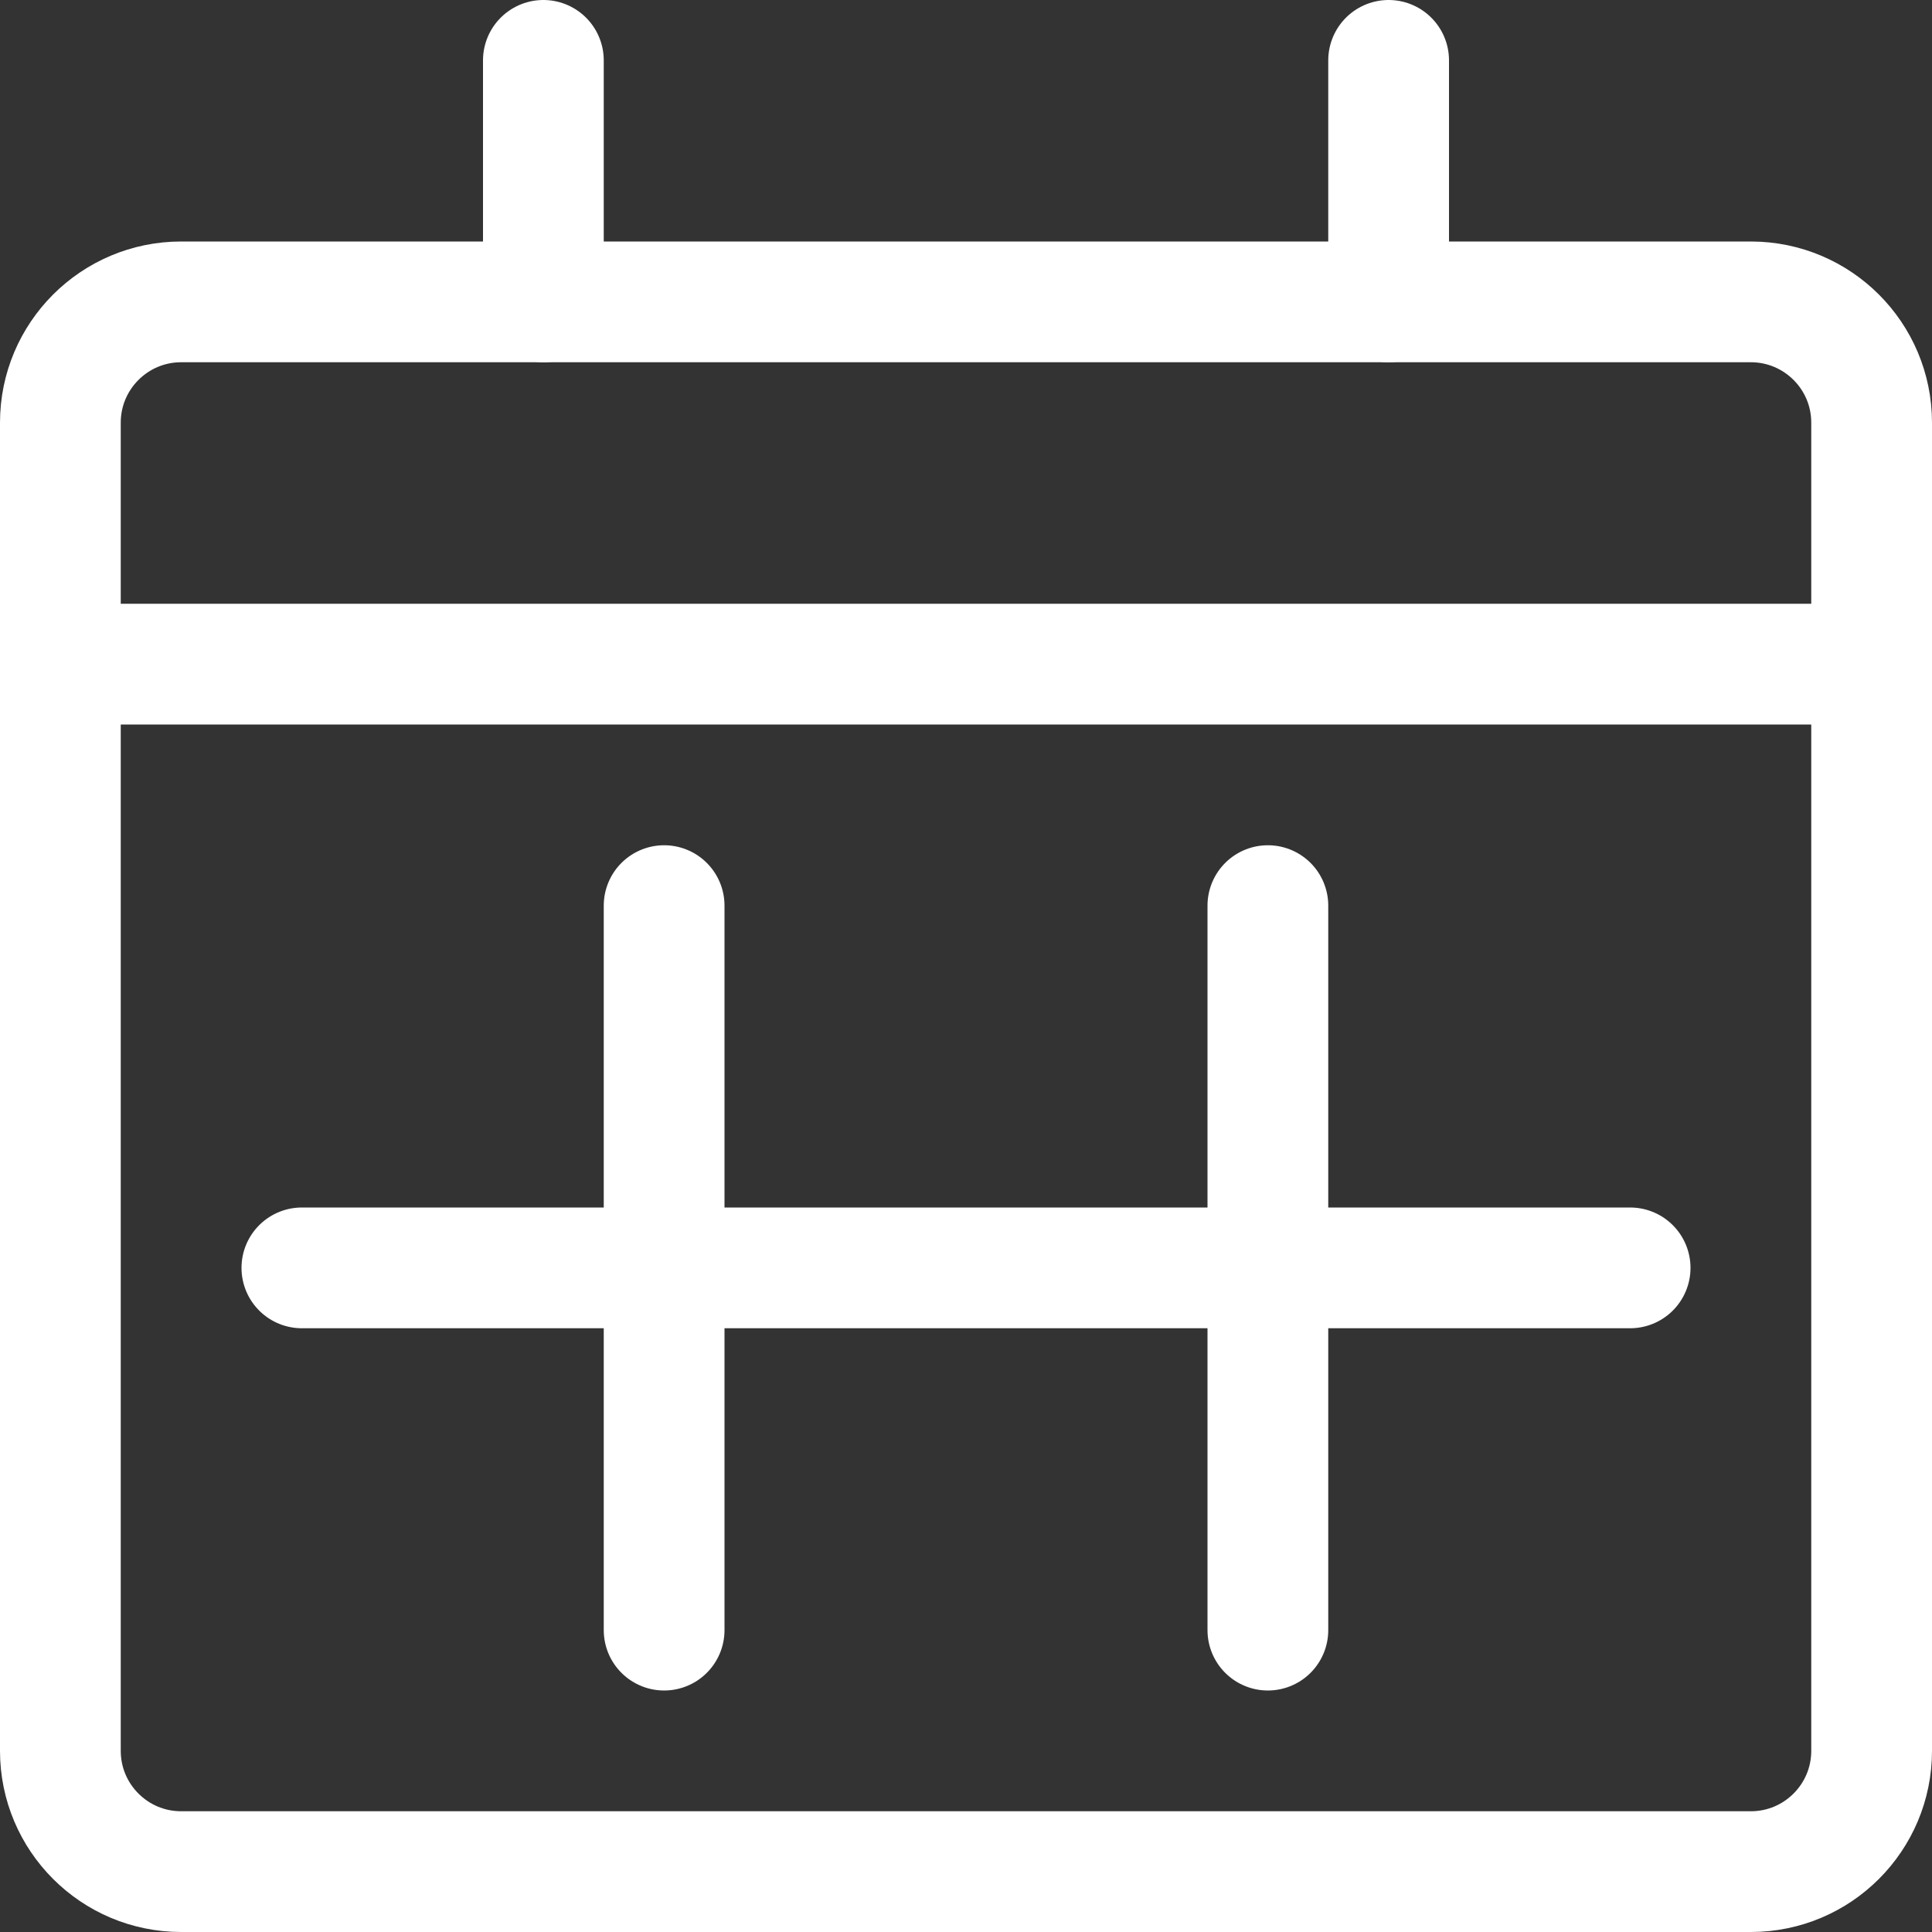
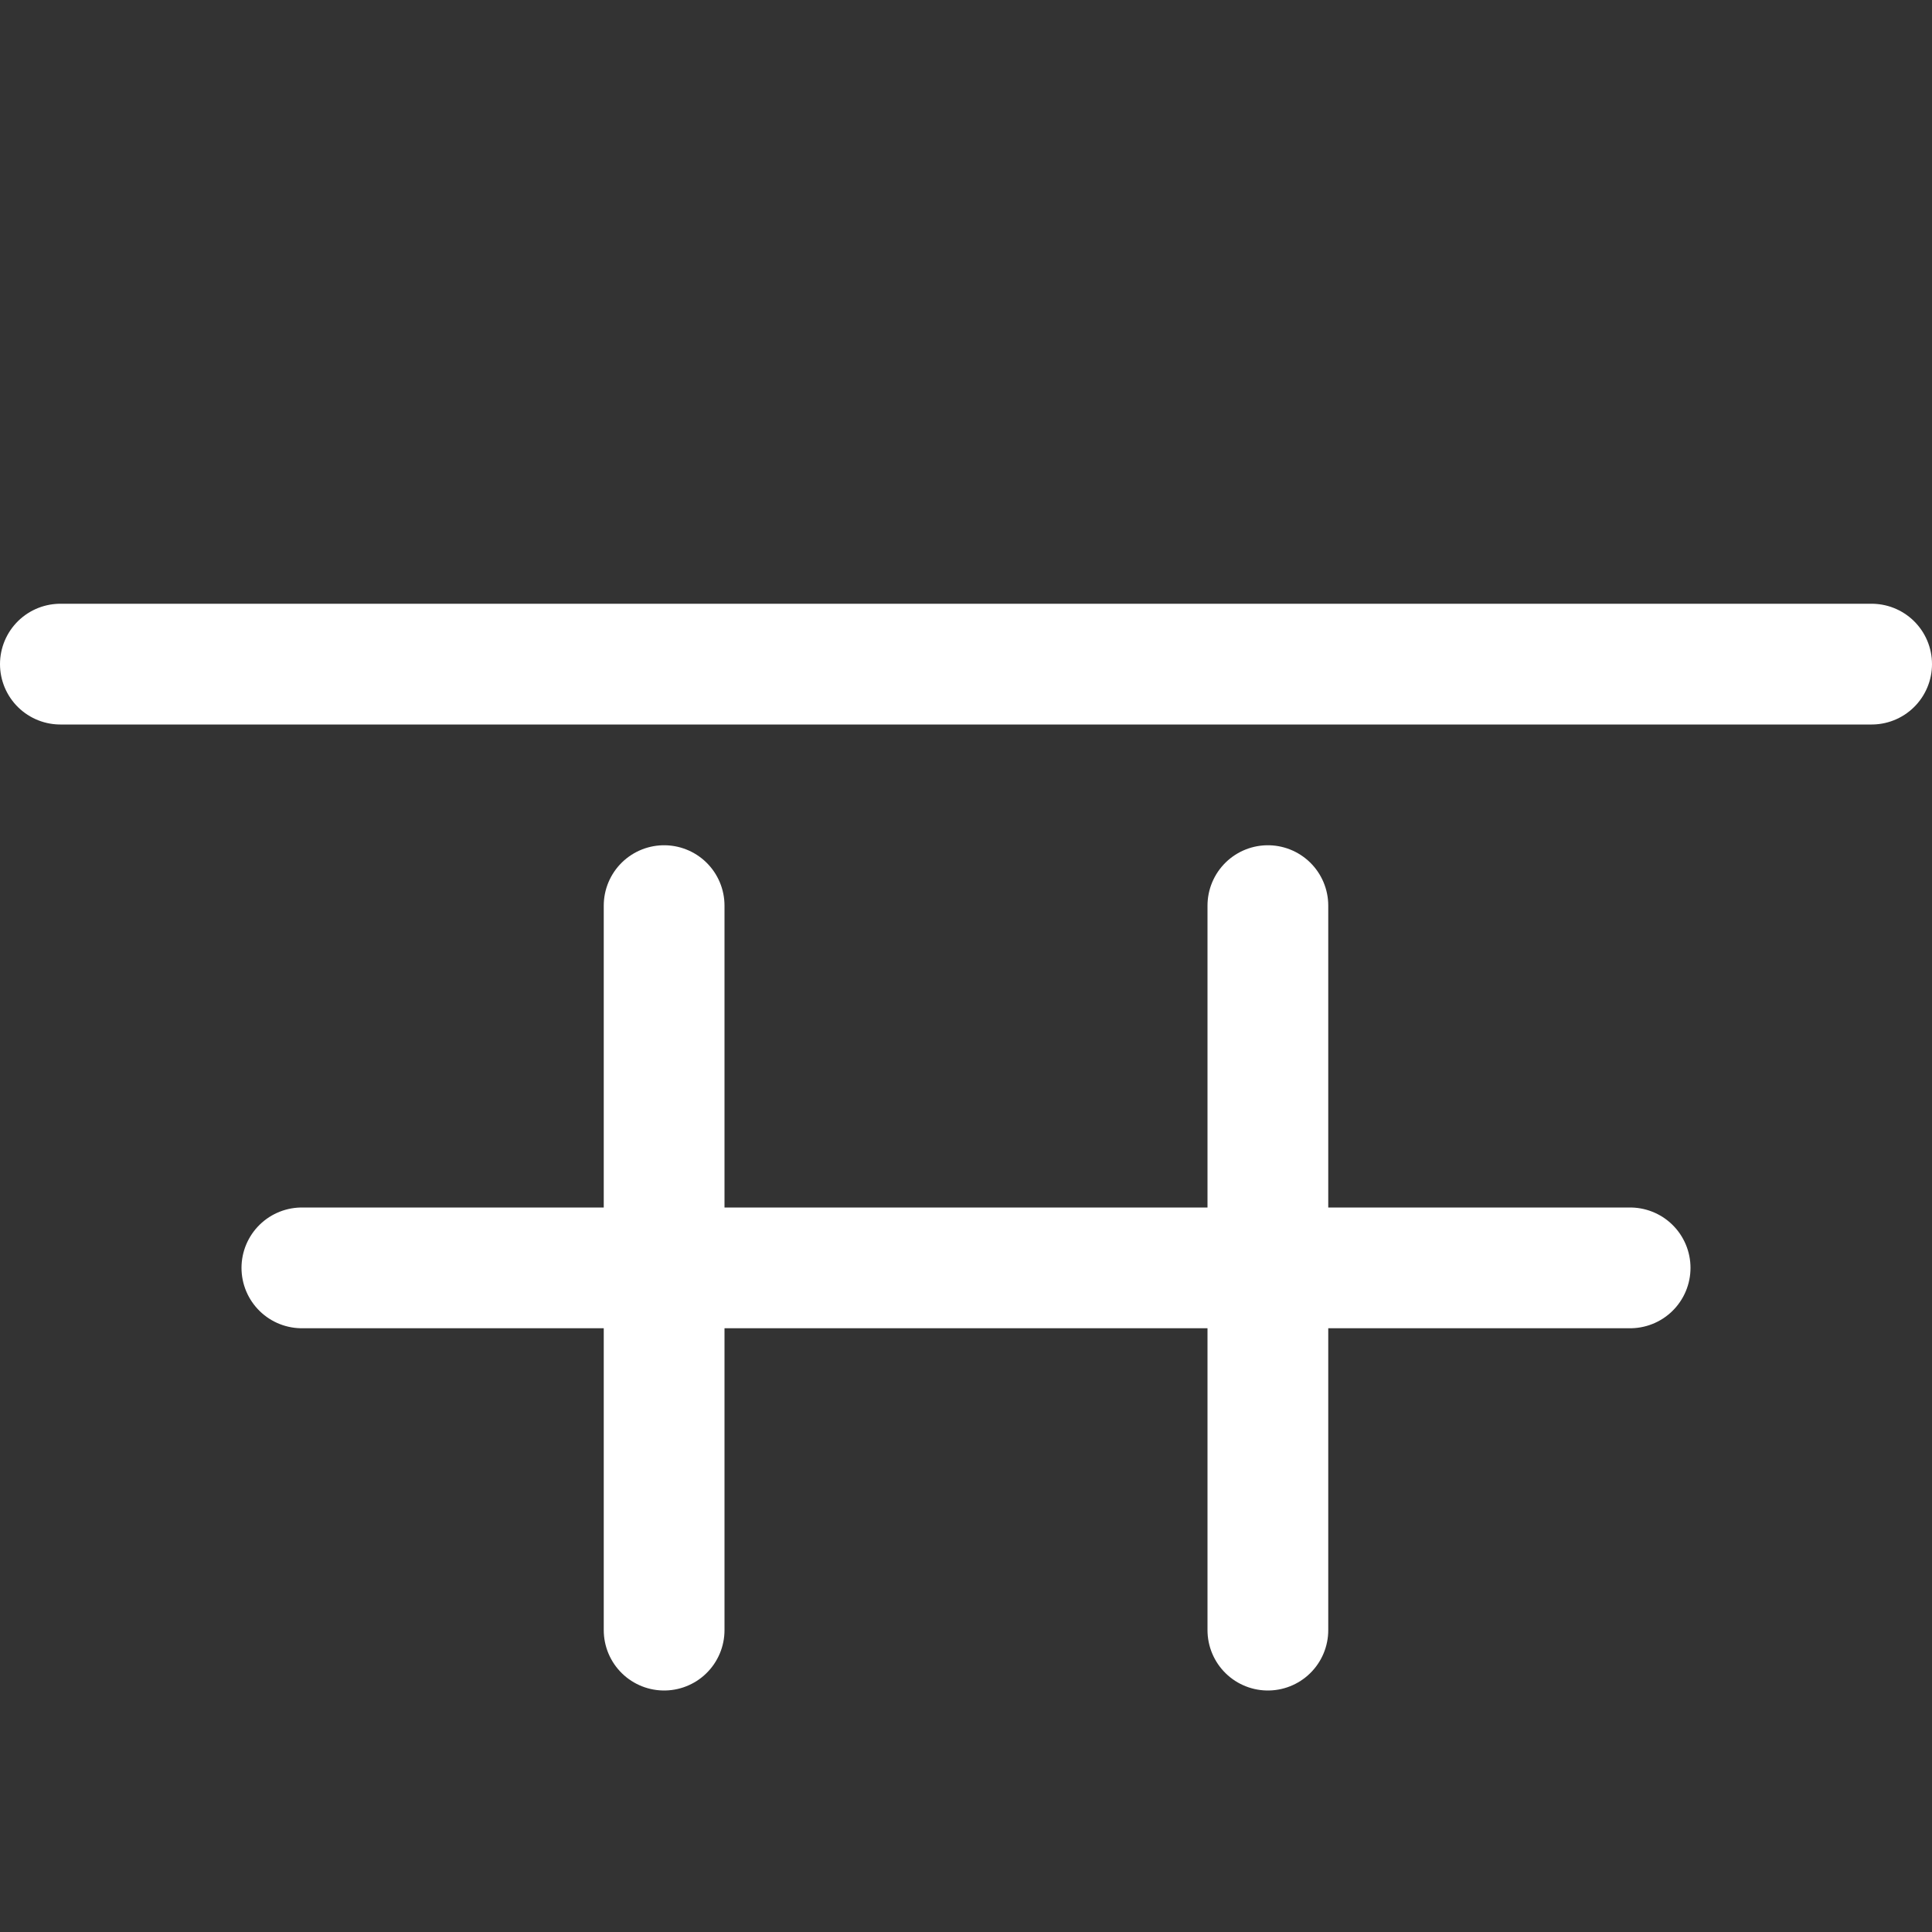
<svg xmlns="http://www.w3.org/2000/svg" width="16" height="16" viewBox="0 0 16 16" fill="none">
  <rect x="0" y="0" width="16" height="16" fill="#333333" stroke="none" />
  <g clip-path="url(#clip0_2929_11404)">
-     <path d="M14.5 2.5H1.5C0.948 2.5 0.5 2.948 0.5 3.5V14.5C0.5 15.052 0.948 15.5 1.5 15.5H14.5C15.052 15.5 15.5 15.052 15.5 14.5V3.5C15.5 2.948 15.052 2.5 14.5 2.5Z" stroke="#FFFFFF" stroke-miterlimit="10" stroke-linecap="round" stroke-linejoin="round" />
    <path d="M0.5 5.5H15.5" stroke="#FFFFFF" stroke-miterlimit="10" stroke-linecap="round" stroke-linejoin="round" />
-     <path d="M4.5 0.5V2.5" stroke="#FFFFFF" stroke-miterlimit="10" stroke-linecap="round" stroke-linejoin="round" />
-     <path d="M11.5 0.5V2.5" stroke="#FFFFFF" stroke-miterlimit="10" stroke-linecap="round" stroke-linejoin="round" />
    <path d="M5.5 7.5V13.5" stroke="#FFFFFF" stroke-miterlimit="10" stroke-linecap="round" stroke-linejoin="round" />
    <path d="M10.5 7.5V13.5" stroke="#FFFFFF" stroke-miterlimit="10" stroke-linecap="round" stroke-linejoin="round" />
    <path d="M2.5 10.5H13.5" stroke="#FFFFFF" stroke-miterlimit="10" stroke-linecap="round" stroke-linejoin="round" />
  </g>
  <defs>
    <clipPath id="clip0_2929_11404">
      <rect width="16" height="16" fill="#FFFFFF" />
    </clipPath>
  </defs>
</svg>